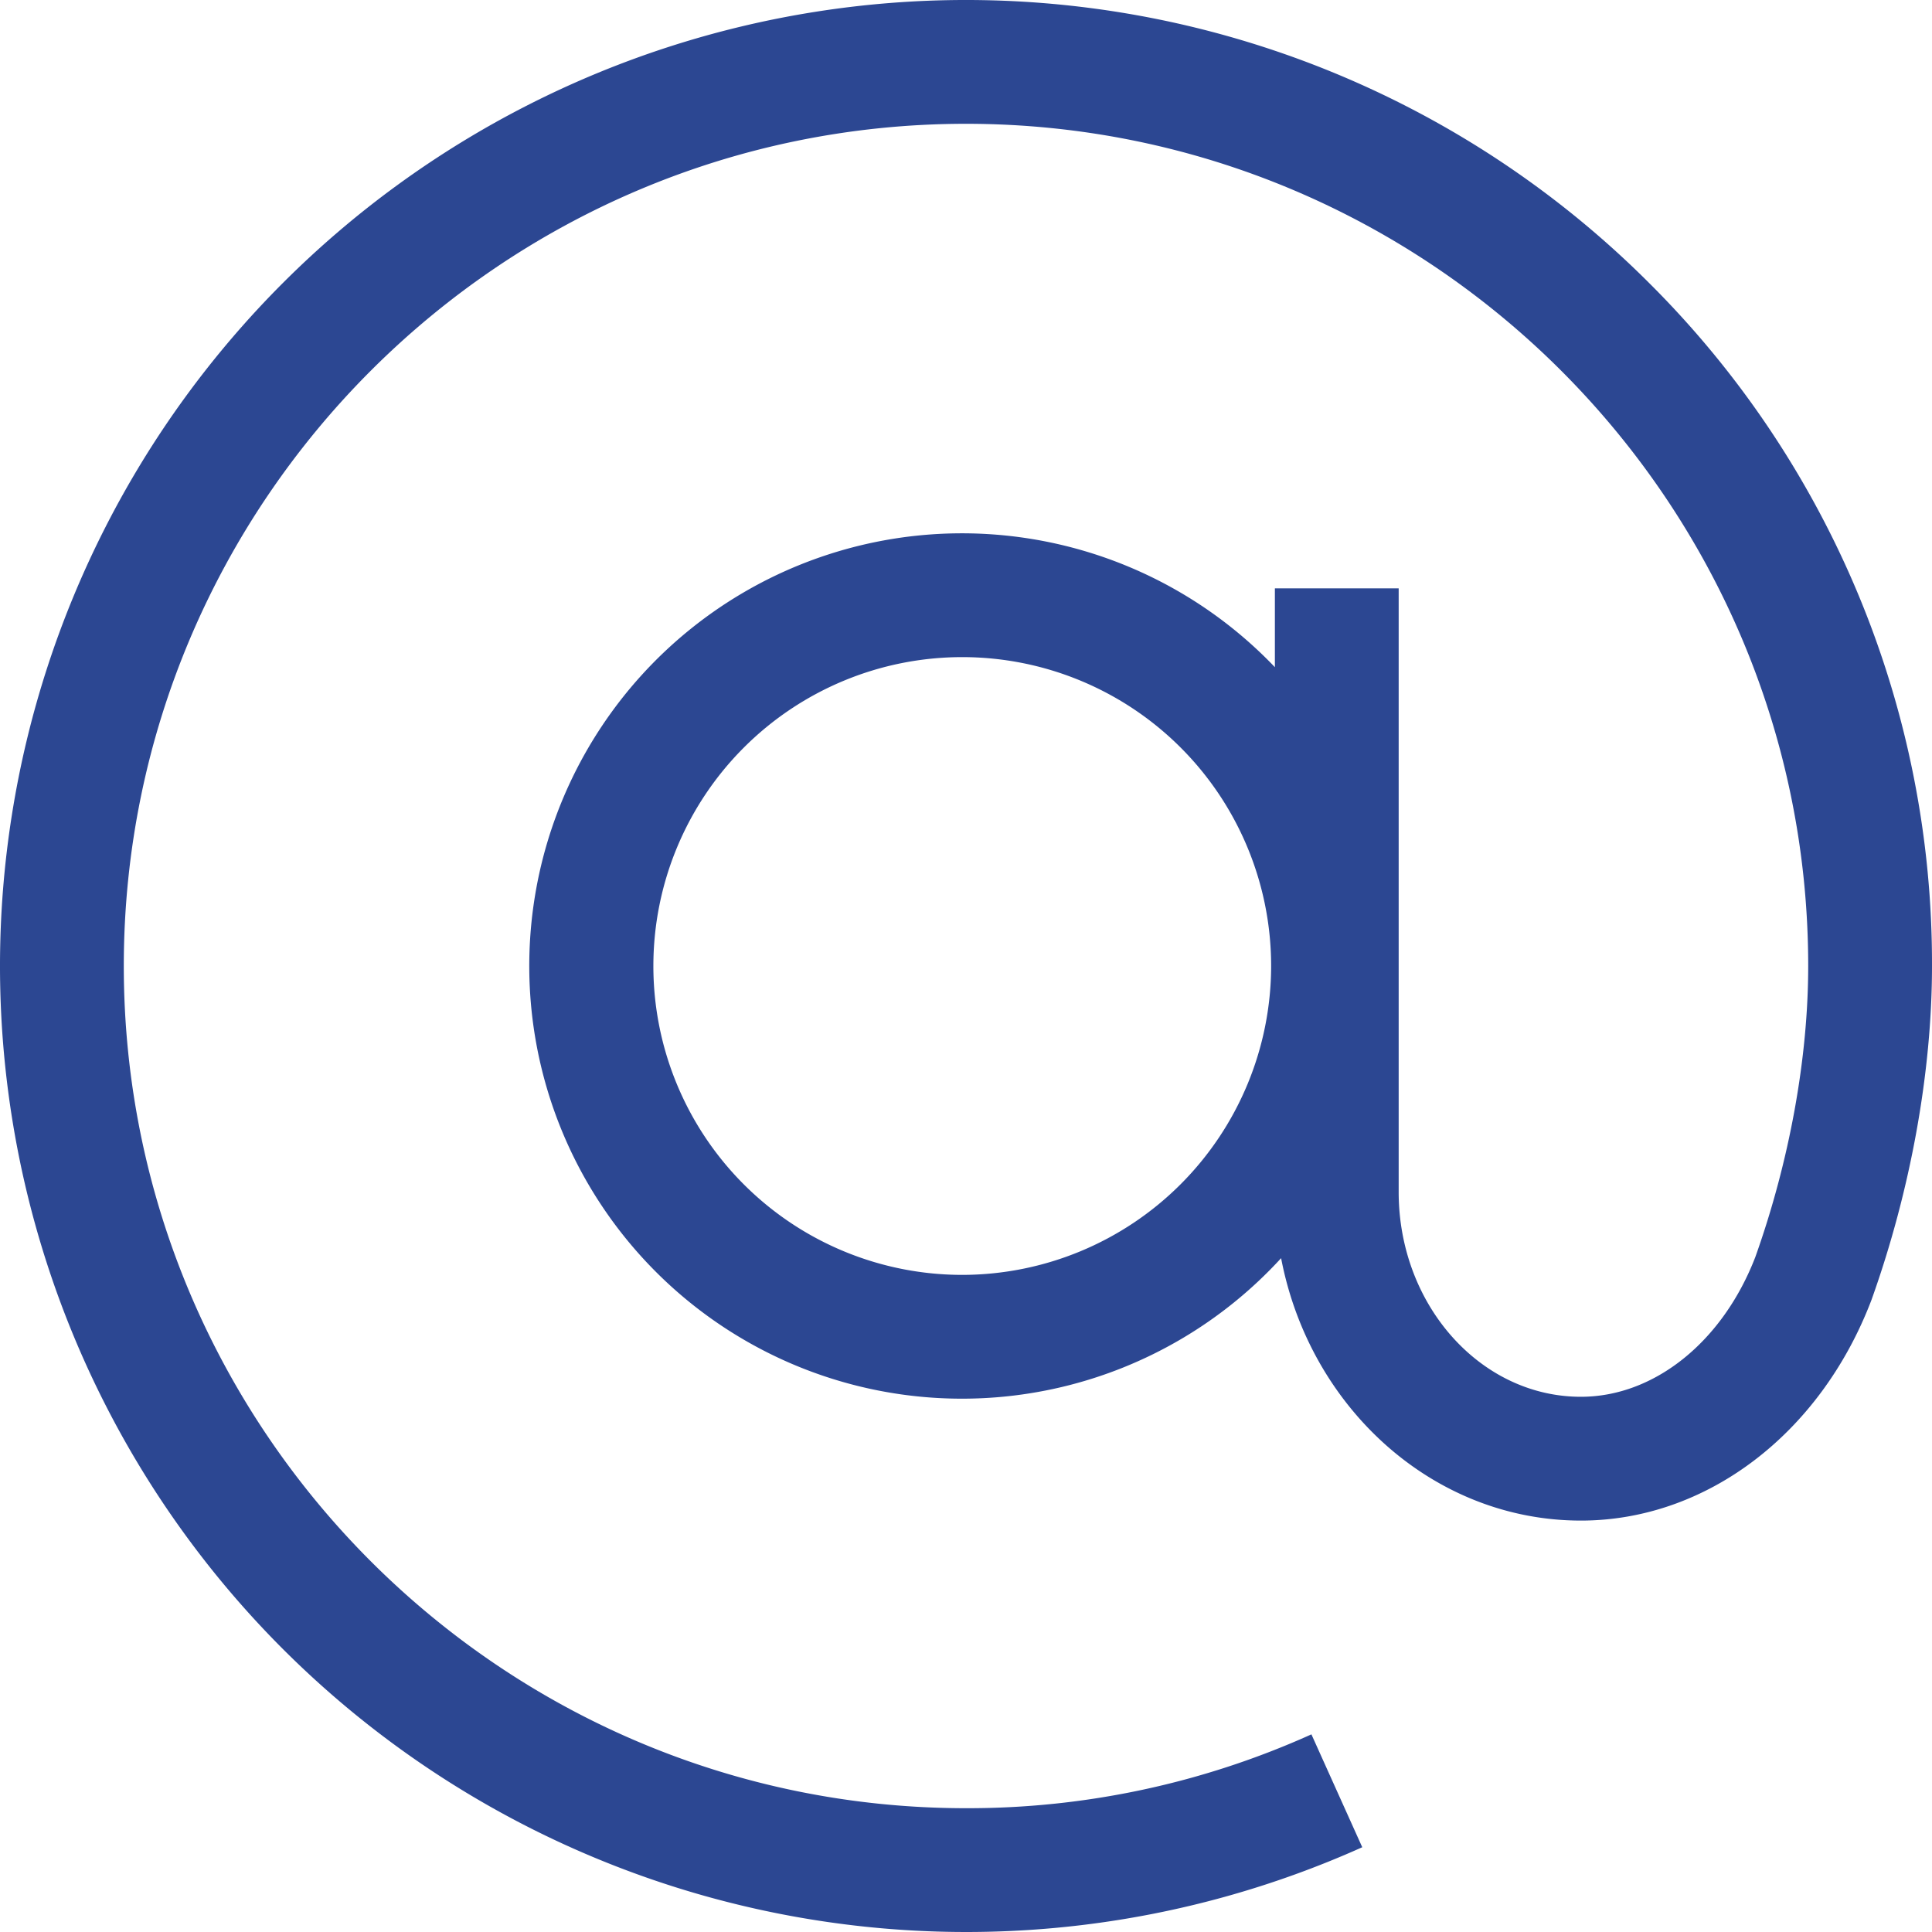
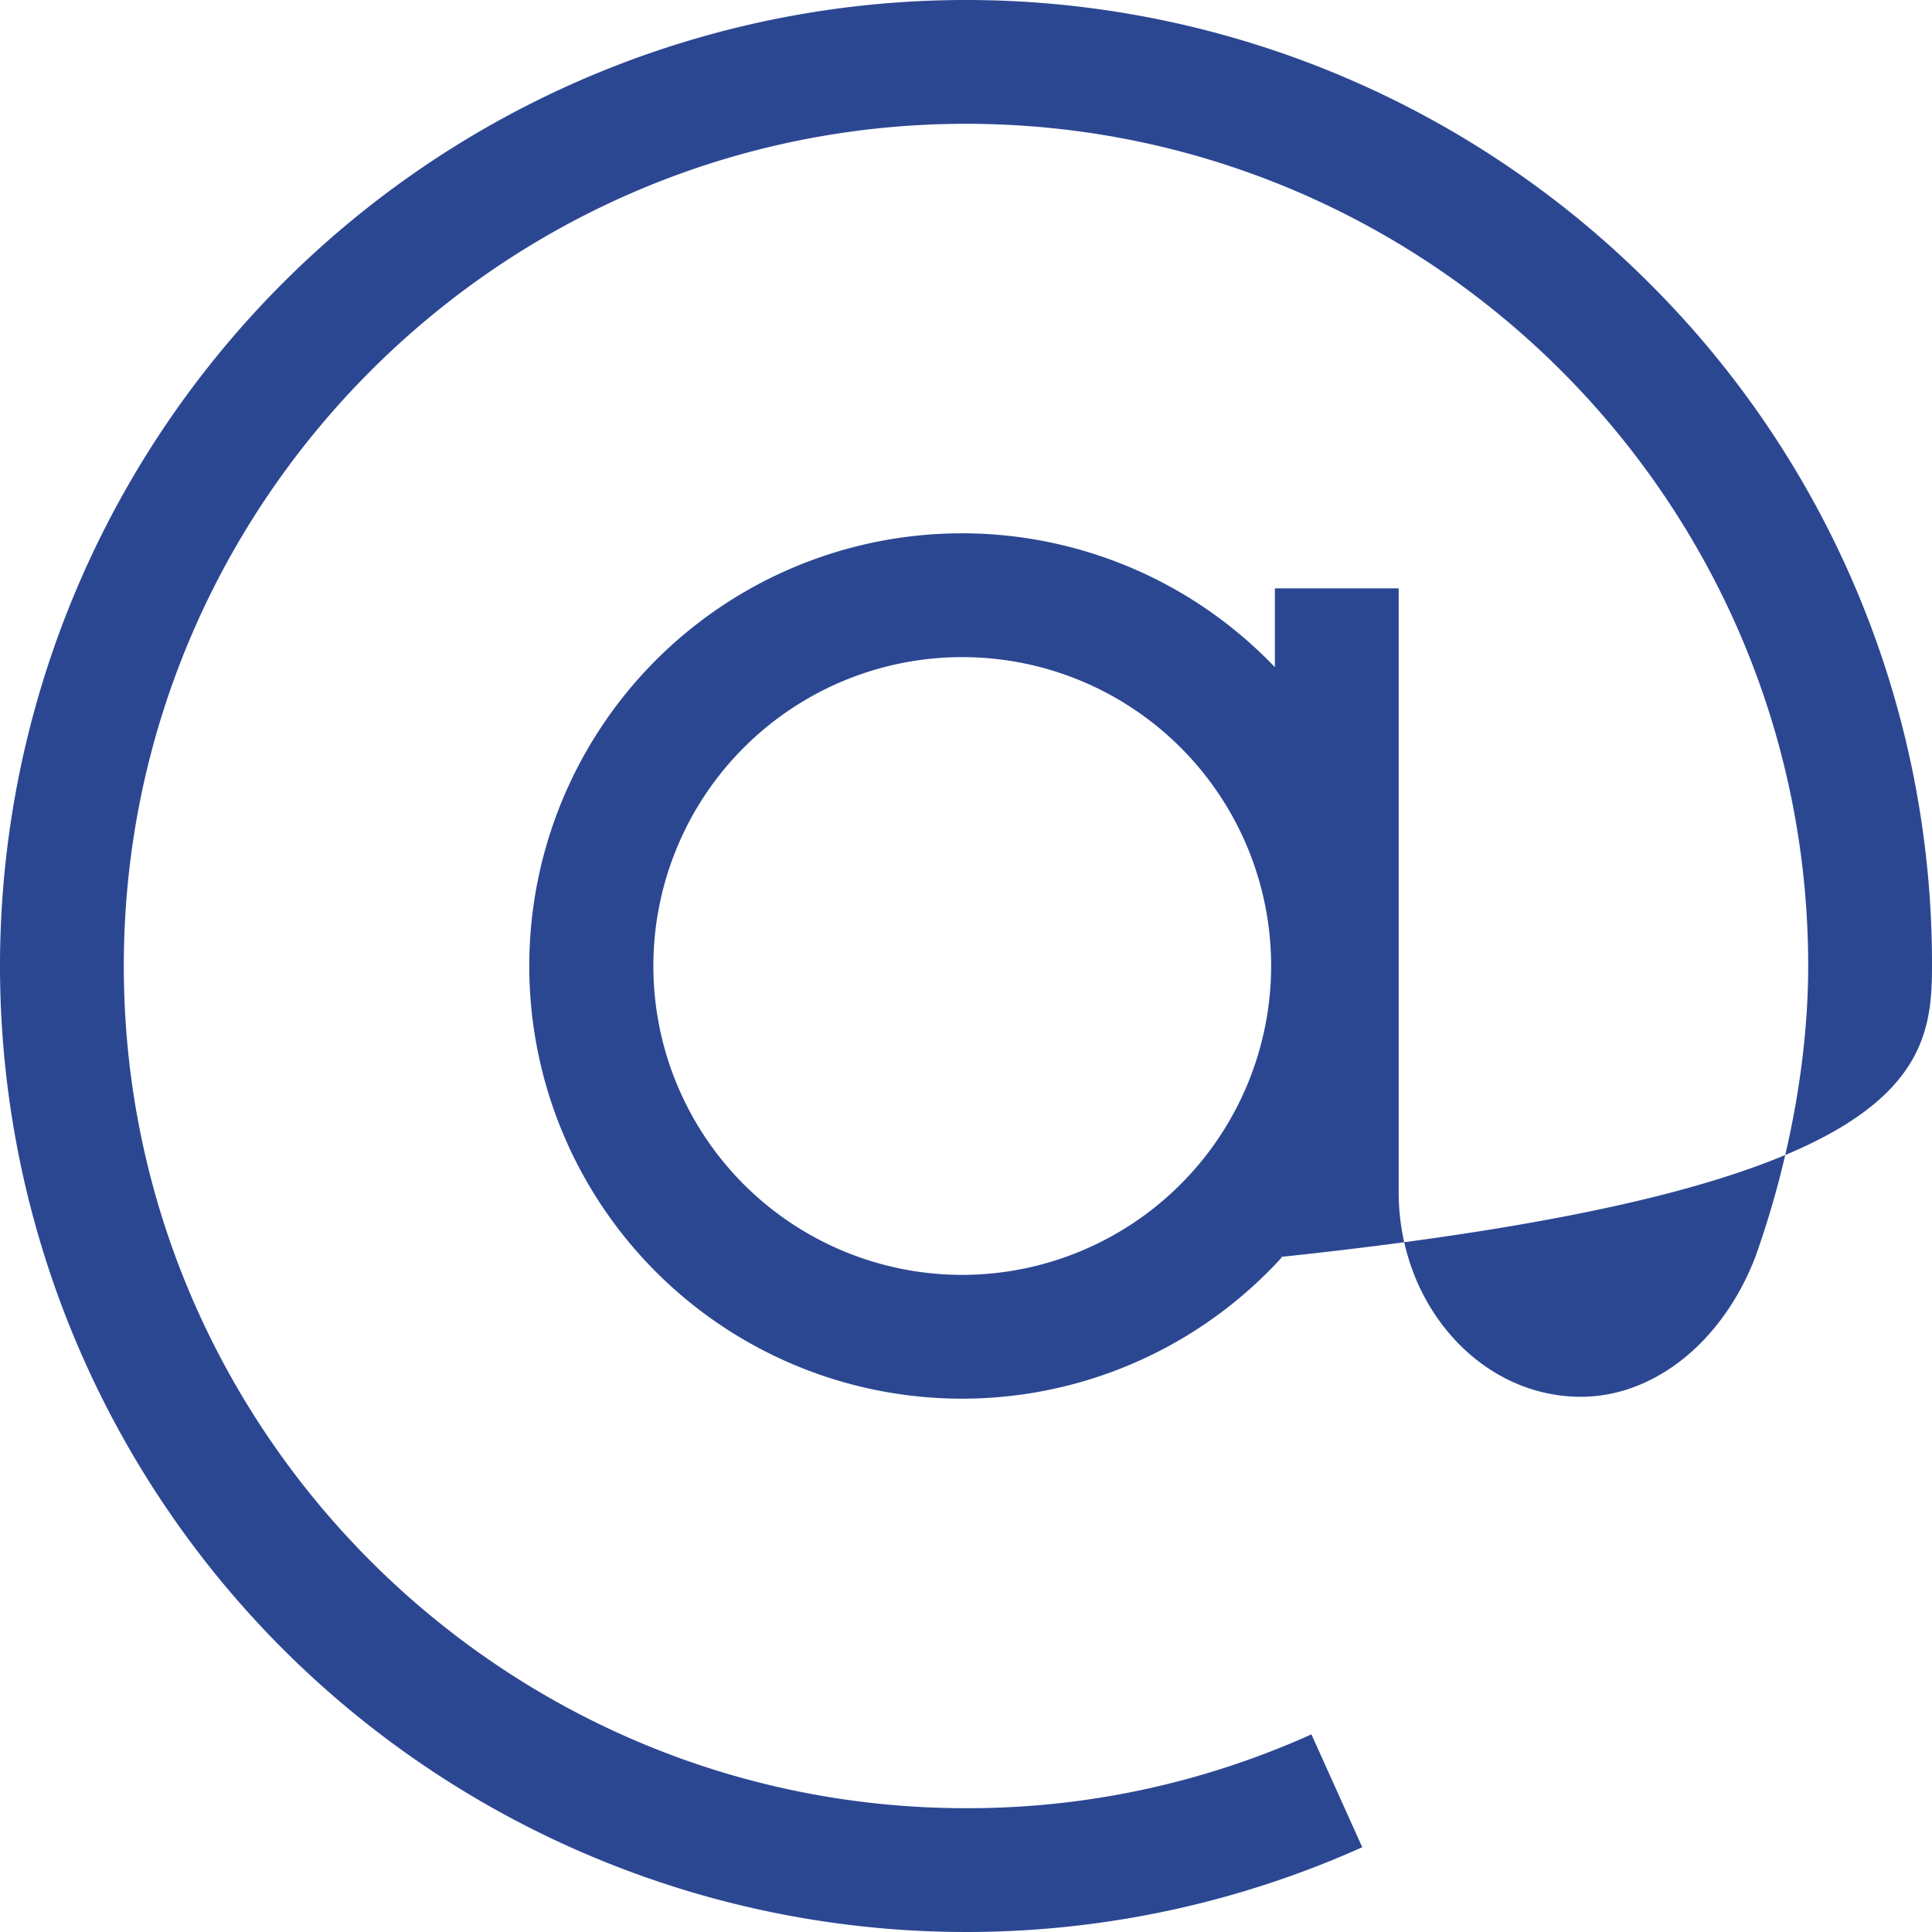
<svg xmlns="http://www.w3.org/2000/svg" xml:space="preserve" width="512" height="512" viewBox="0 0 512 512">
-   <path fill="#2c4792" d="M437.019 74.98A256 256 0 0 0 74.981 437.02a256.23 256.23 0 0 0 286.031 52.516l-13.472-29.914a221.45 221.45 0 0 1-91.54 19.57C132.932 479.192 32.808 379.069 32.808 256S132.932 32.808 256 32.808 479.192 132.931 479.192 256c0 24.371-4.971 51.744-14 77.094-8.683 22.525-26.817 37.068-46.239 37.068-26.627 0-48.29-24.342-48.29-54.263V155.92h-32.805v20.89a114.666 114.666 0 1 0 1.65 156.613c7.574 39.641 40.32 69.547 79.448 69.547 33.183 0 63.385-22.891 76.945-58.317l.129-.35C506.328 315.452 512 284.092 512 256a254.32 254.32 0 0 0-74.981-181.02M255.006 337.857A81.857 81.857 0 1 1 336.864 256a81.95 81.95 0 0 1-81.858 81.857" data-original="#000000" />
+   <path fill="#2c4792" d="M437.019 74.98A256 256 0 0 0 74.981 437.02a256.23 256.23 0 0 0 286.031 52.516l-13.472-29.914a221.45 221.45 0 0 1-91.54 19.57C132.932 479.192 32.808 379.069 32.808 256S132.932 32.808 256 32.808 479.192 132.931 479.192 256c0 24.371-4.971 51.744-14 77.094-8.683 22.525-26.817 37.068-46.239 37.068-26.627 0-48.29-24.342-48.29-54.263V155.92h-32.805v20.89a114.666 114.666 0 1 0 1.65 156.613l.129-.35C506.328 315.452 512 284.092 512 256a254.32 254.32 0 0 0-74.981-181.02M255.006 337.857A81.857 81.857 0 1 1 336.864 256a81.95 81.95 0 0 1-81.858 81.857" data-original="#000000" />
</svg>